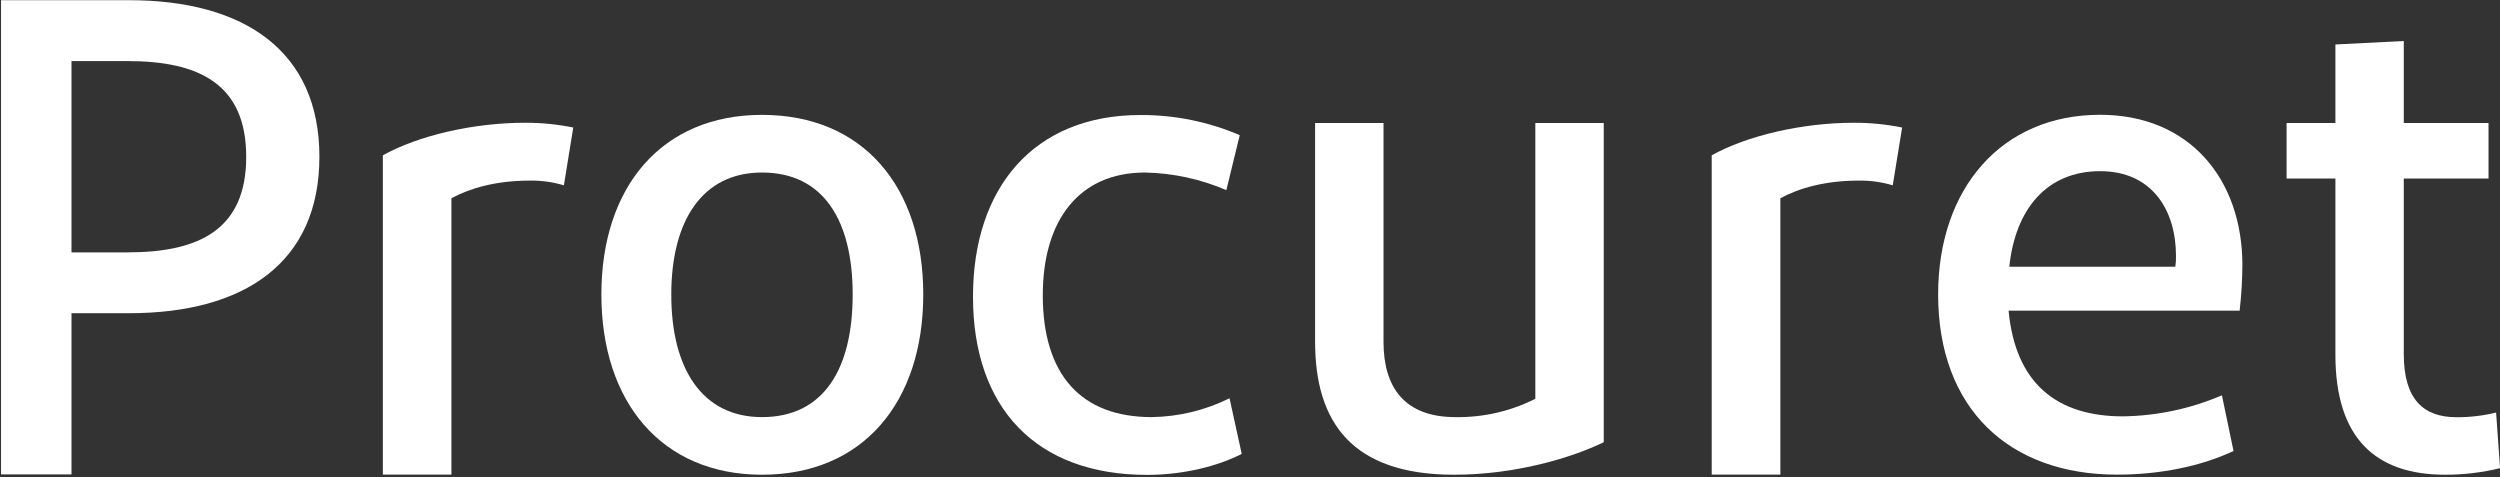
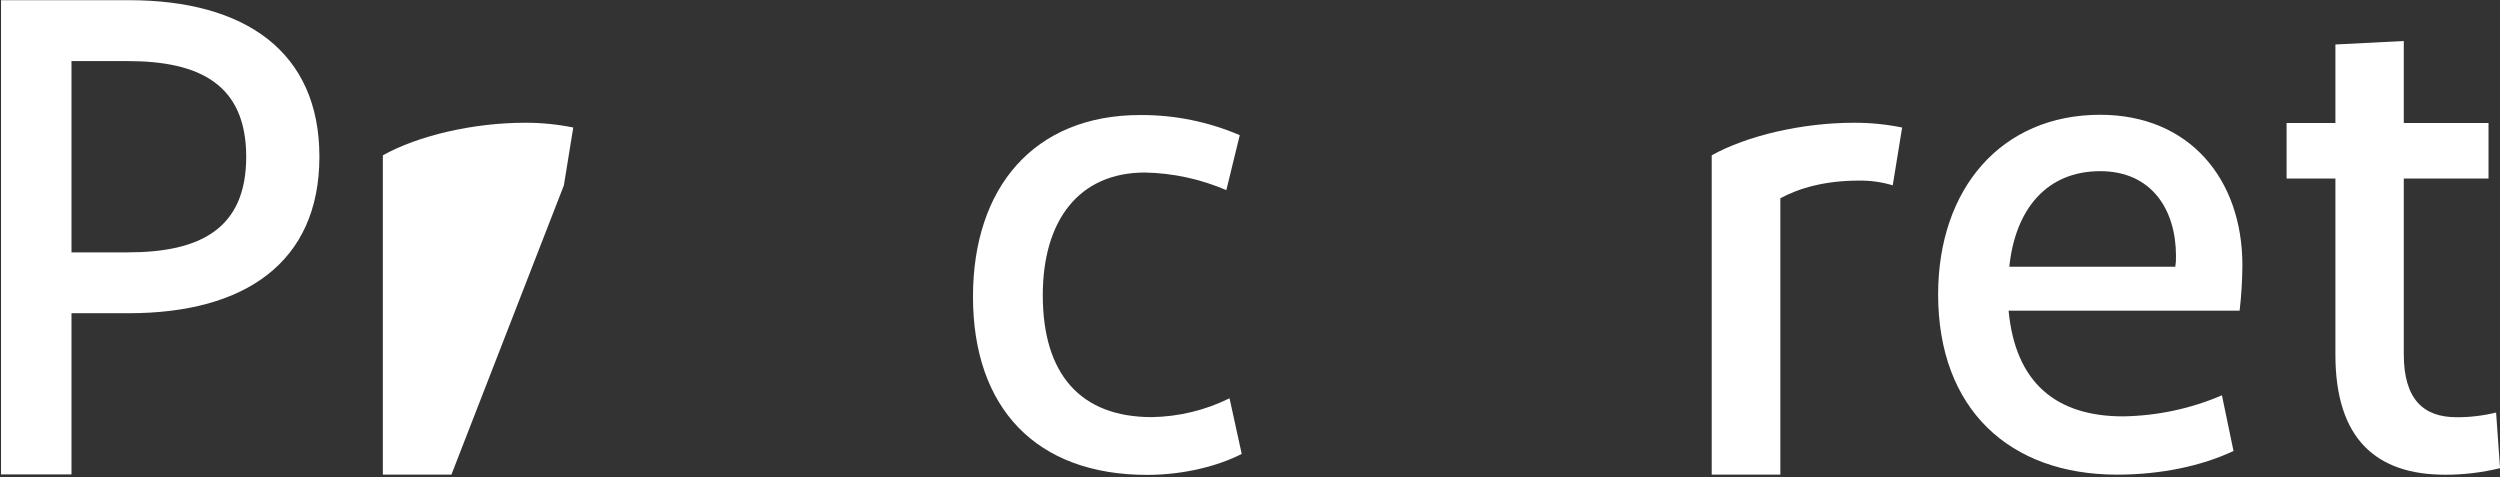
<svg xmlns="http://www.w3.org/2000/svg" version="1.1" viewBox="0 0 634 121" height="121px" width="634px">
  <rect x="0" y="0" width="634" height="121" fill="#333333" stroke="none" />
  <g id="Layer_2">
    <g id="Layer_2-2">
      <path stroke="none" fill-opacity="1" fill="#ffffff" d="M0.26 0.05 L32.72 0.05 C62.1 0.05 81 13.07 81 39.73 81 66.54 62.09 79.43 32.71 79.43 L18.13 79.43 18.13 120.31 0.26 120.31 Z M32.38 15.49 L18.13 15.49 18.13 64 32.38 64 C50.59 64 62.44 58.15 62.44 39.77 62.44 21.39 50.59 15.49 32.38 15.49 Z" id="Path" />
-       <path stroke="none" fill-opacity="1" fill="#ffffff" d="M133.17 31.13 C137.271 31.117 141.362 31.522 145.38 32.34 L143 47 C140.215 46.163 137.318 45.759 134.41 45.8 125.82 45.8 119.29 47.69 114.48 50.27 L114.48 120.36 97.09 120.36 97.09 39.39 C106 34.41 119.94 31.13 133.17 31.13 Z" id="Path-1" />
-       <path stroke="none" fill-opacity="1" fill="#ffffff" d="M193.24 120.39 C167.82 120.39 152.51 101.99 152.51 74.68 152.51 47.37 167.82 29.13 193.24 29.13 219.02 29.13 234.14 47.52 234.14 74.68 234.14 101.84 219 120.39 193.24 120.39 Z M193.24 105.78 C208.89 105.78 216.24 93.59 216.24 74.68 216.24 55.95 208.86 43.75 193.24 43.75 178.12 43.75 170.24 55.95 170.24 74.68 170.22 93.59 178.12 105.78 193.24 105.78 Z" id="Path-2" />
+       <path stroke="none" fill-opacity="1" fill="#ffffff" d="M133.17 31.13 C137.271 31.117 141.362 31.522 145.38 32.34 L143 47 L114.48 120.36 97.09 120.36 97.09 39.39 C106 34.41 119.94 31.13 133.17 31.13 Z" id="Path-1" />
      <path stroke="none" fill-opacity="1" fill="#ffffff" d="M314.4 34.28 L311 48.22 C304.48 45.413 297.477 43.895 290.38 43.75 273.56 43.75 264.45 55.95 264.45 74.86 264.45 94.95 274.06 105.78 292.1 105.78 298.944 105.673 305.677 104.04 311.81 101 L314.9 115.11 C308.9 118.2 300.13 120.43 290.9 120.43 262.72 120.43 246.75 103.43 246.75 75.24 246.75 47.56 262.21 29.17 289.18 29.17 297.848 29.123 306.433 30.863 314.4 34.28 Z" id="Path-3" />
-       <path stroke="none" fill-opacity="1" fill="#ffffff" d="M368.73 120.39 C342.79 120.39 333.51 106.98 333.51 86.71 L333.51 31.2 350.86 31.2 350.86 86.71 C350.86 98.24 356.2 105.78 369.08 105.78 376.117 105.899 383.078 104.303 389.36 101.13 L389.36 31.2 406.71 31.2 406.71 112.14 C398.63 116.08 384.37 120.39 368.73 120.39 Z" id="Path-4" />
      <path stroke="none" fill-opacity="1" fill="#ffffff" d="M470.18 31.13 C474.277 31.117 478.365 31.523 482.38 32.34 L480 47 C477.218 46.163 474.325 45.759 471.42 45.8 462.84 45.8 456.3 47.69 451.5 50.27 L451.5 120.36 434.09 120.36 434.09 39.39 C443 34.41 457 31.13 470.18 31.13 Z" id="Path-5" />
      <path stroke="none" fill-opacity="1" fill="#ffffff" d="M566.42 114.37 C558.36 118.16 548.03 120.37 536.88 120.37 509.56 120.37 491.51 103.7 491.51 74.66 491.51 47.87 507.51 29.11 532.59 29.11 555.27 29.11 568.67 45.45 568.67 67.26 568.643 71.113 568.41 74.961 567.97 78.789 L509.38 78.79 C511.1 97.19 521.58 105.59 538.38 105.59 547.015 105.469 555.543 103.655 563.48 100.25 Z M509.56 67.64 L551.66 67.64 C551.8 66.734 551.857 65.817 551.83 64.9 551.83 53.37 545.83 43.41 532.59 43.41 519.19 43.41 511.1 52.87 509.56 67.64 Z" id="Path-6" />
      <path stroke="none" fill-opacity="1" fill="#ffffff" d="M620.09 120.39 C602.57 120.39 592.26 111.26 592.26 89.97 L592.26 45.28 579.88 45.28 579.88 31.2 592.26 31.2 592.26 11.28 609.6 10.4 609.6 31.2 631.09 31.2 631.09 45.28 609.6 45.28 609.6 89.81 C609.6 101.3 614.6 105.81 623.01 105.81 626.379 105.824 629.738 105.424 633.01 104.62 L634.01 118.72 C629.455 119.837 624.781 120.398 620.09 120.39 Z" id="Path-7" />
    </g>
  </g>
</svg>